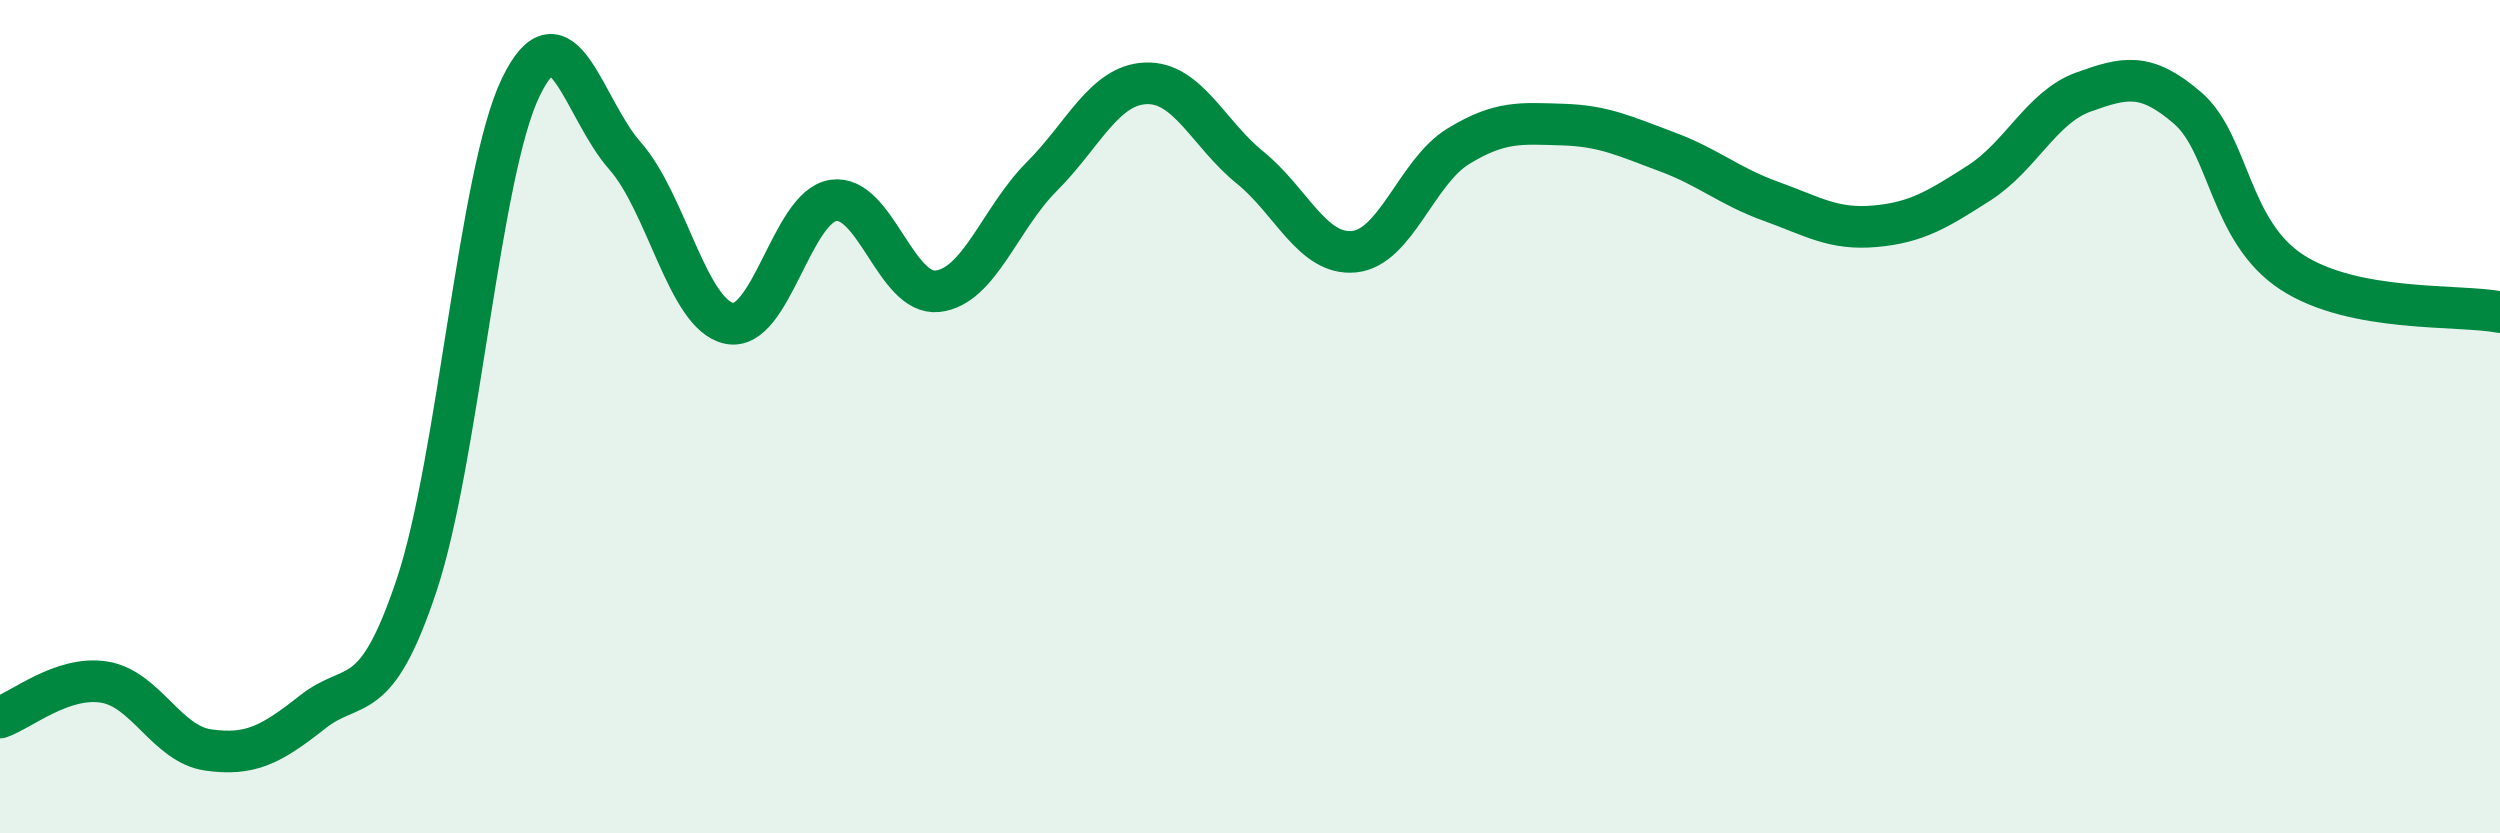
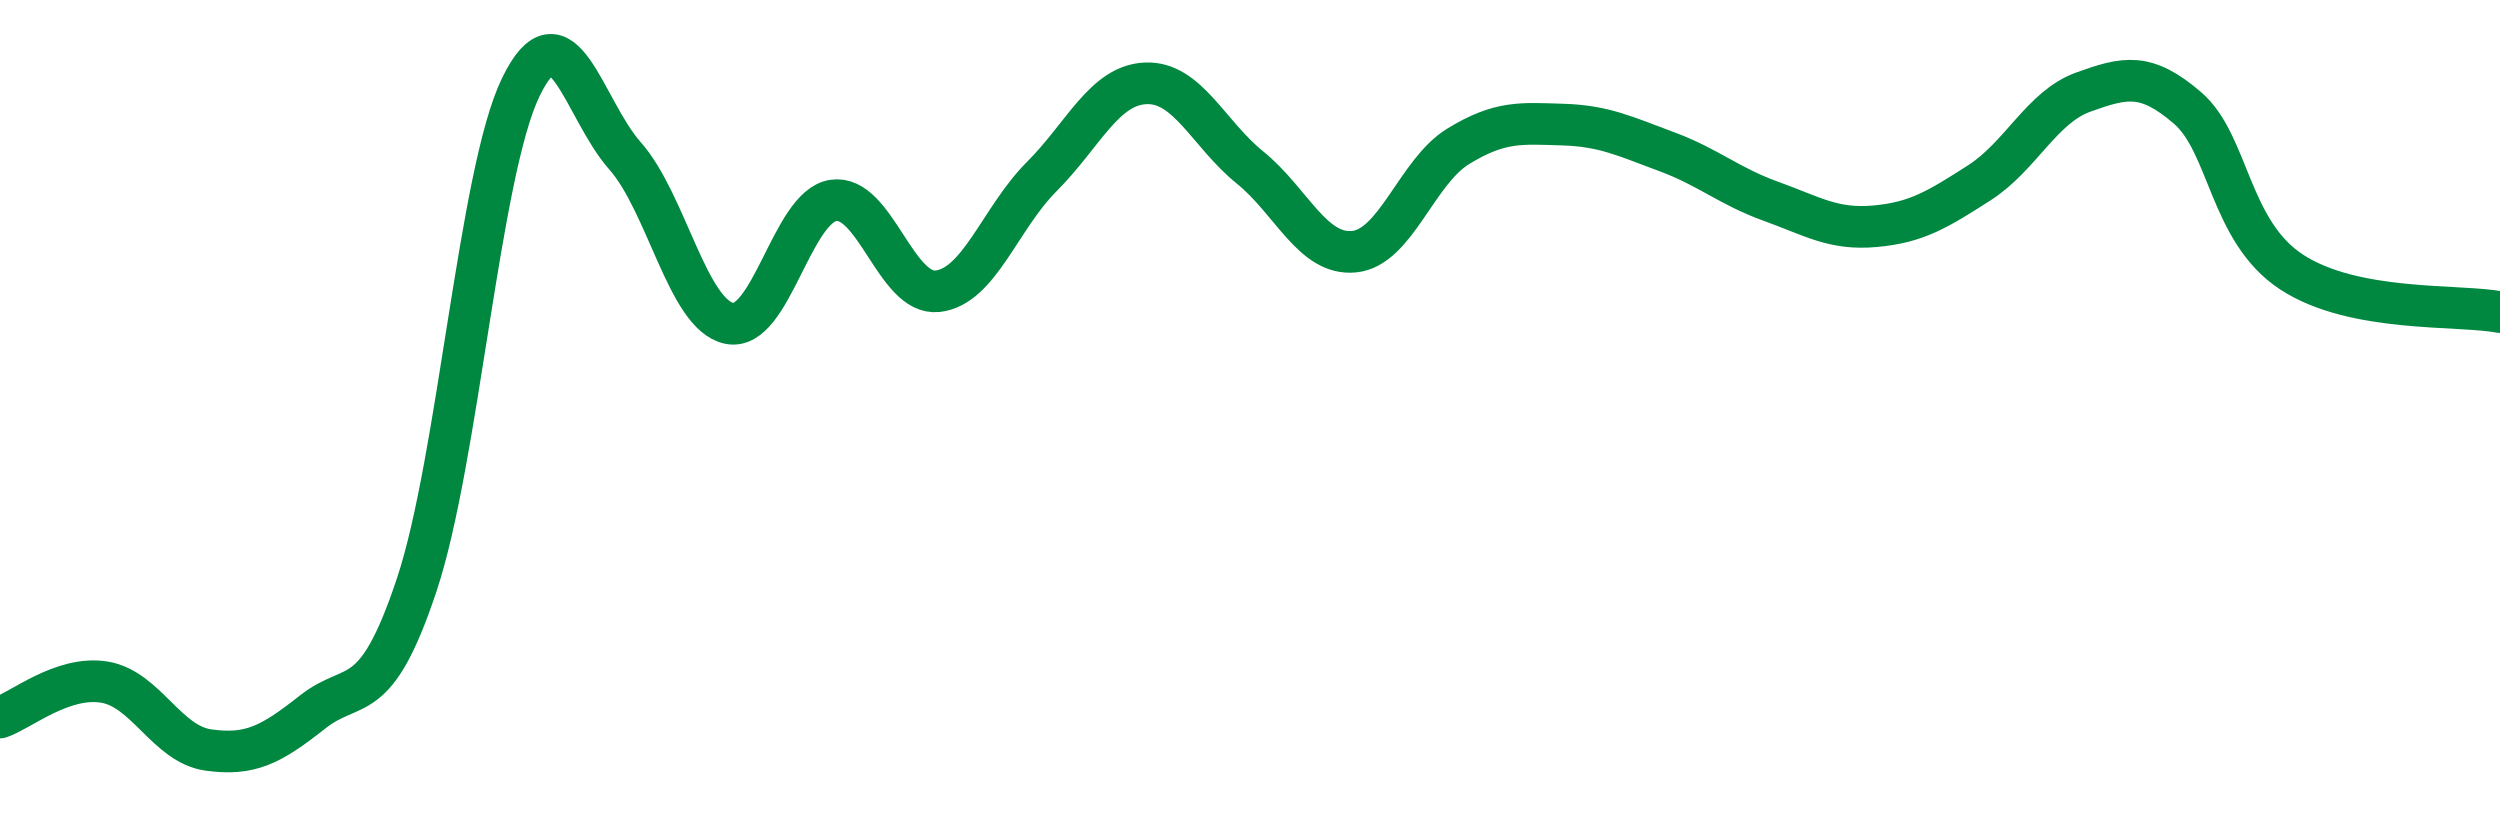
<svg xmlns="http://www.w3.org/2000/svg" width="60" height="20" viewBox="0 0 60 20">
-   <path d="M 0,17.22 C 0.5,17.05 1.5,16.21 2.5,16.37 C 3.5,16.53 4,17.86 5,18 C 6,18.14 6.5,17.88 7.5,17.09 C 8.5,16.3 9,17.04 10,14.04 C 11,11.04 11.5,4.15 12.5,2.09 C 13.5,0.03 14,2.61 15,3.74 C 16,4.87 16.5,7.55 17.5,7.76 C 18.5,7.97 19,4.96 20,4.81 C 21,4.66 21.5,7.1 22.5,6.99 C 23.5,6.88 24,5.24 25,4.24 C 26,3.24 26.5,2.04 27.5,2 C 28.5,1.96 29,3.21 30,4.02 C 31,4.83 31.5,6.14 32.5,6.04 C 33.5,5.94 34,4.12 35,3.51 C 36,2.9 36.5,2.96 37.5,2.99 C 38.5,3.02 39,3.27 40,3.64 C 41,4.01 41.5,4.47 42.5,4.83 C 43.5,5.19 44,5.52 45,5.43 C 46,5.34 46.5,5.03 47.5,4.39 C 48.5,3.75 49,2.57 50,2.21 C 51,1.85 51.5,1.73 52.5,2.59 C 53.5,3.45 53.5,5.55 55,6.53 C 56.5,7.51 59,7.3 60,7.49L60 20L0 20Z" fill="#008740" opacity="0.1" stroke-linecap="round" stroke-linejoin="round" />
  <path d="M 0,17.22 C 0.5,17.05 1.5,16.21 2.5,16.37 C 3.5,16.53 4,17.86 5,18 C 6,18.14 6.5,17.88 7.5,17.09 C 8.5,16.3 9,17.04 10,14.04 C 11,11.04 11.5,4.15 12.5,2.09 C 13.5,0.03 14,2.61 15,3.74 C 16,4.87 16.5,7.55 17.5,7.76 C 18.5,7.97 19,4.96 20,4.81 C 21,4.66 21.5,7.1 22.5,6.99 C 23.5,6.88 24,5.24 25,4.24 C 26,3.24 26.5,2.04 27.5,2 C 28.5,1.96 29,3.21 30,4.02 C 31,4.83 31.5,6.14 32.5,6.04 C 33.5,5.94 34,4.12 35,3.51 C 36,2.9 36.5,2.96 37.5,2.99 C 38.5,3.02 39,3.27 40,3.64 C 41,4.01 41.5,4.47 42.5,4.83 C 43.5,5.19 44,5.52 45,5.43 C 46,5.34 46.5,5.03 47.5,4.39 C 48.5,3.75 49,2.57 50,2.21 C 51,1.85 51.5,1.73 52.5,2.59 C 53.5,3.45 53.5,5.55 55,6.53 C 56.5,7.51 59,7.3 60,7.49" stroke="#008740" stroke-width="1" fill="none" stroke-linecap="round" stroke-linejoin="round" />
</svg>